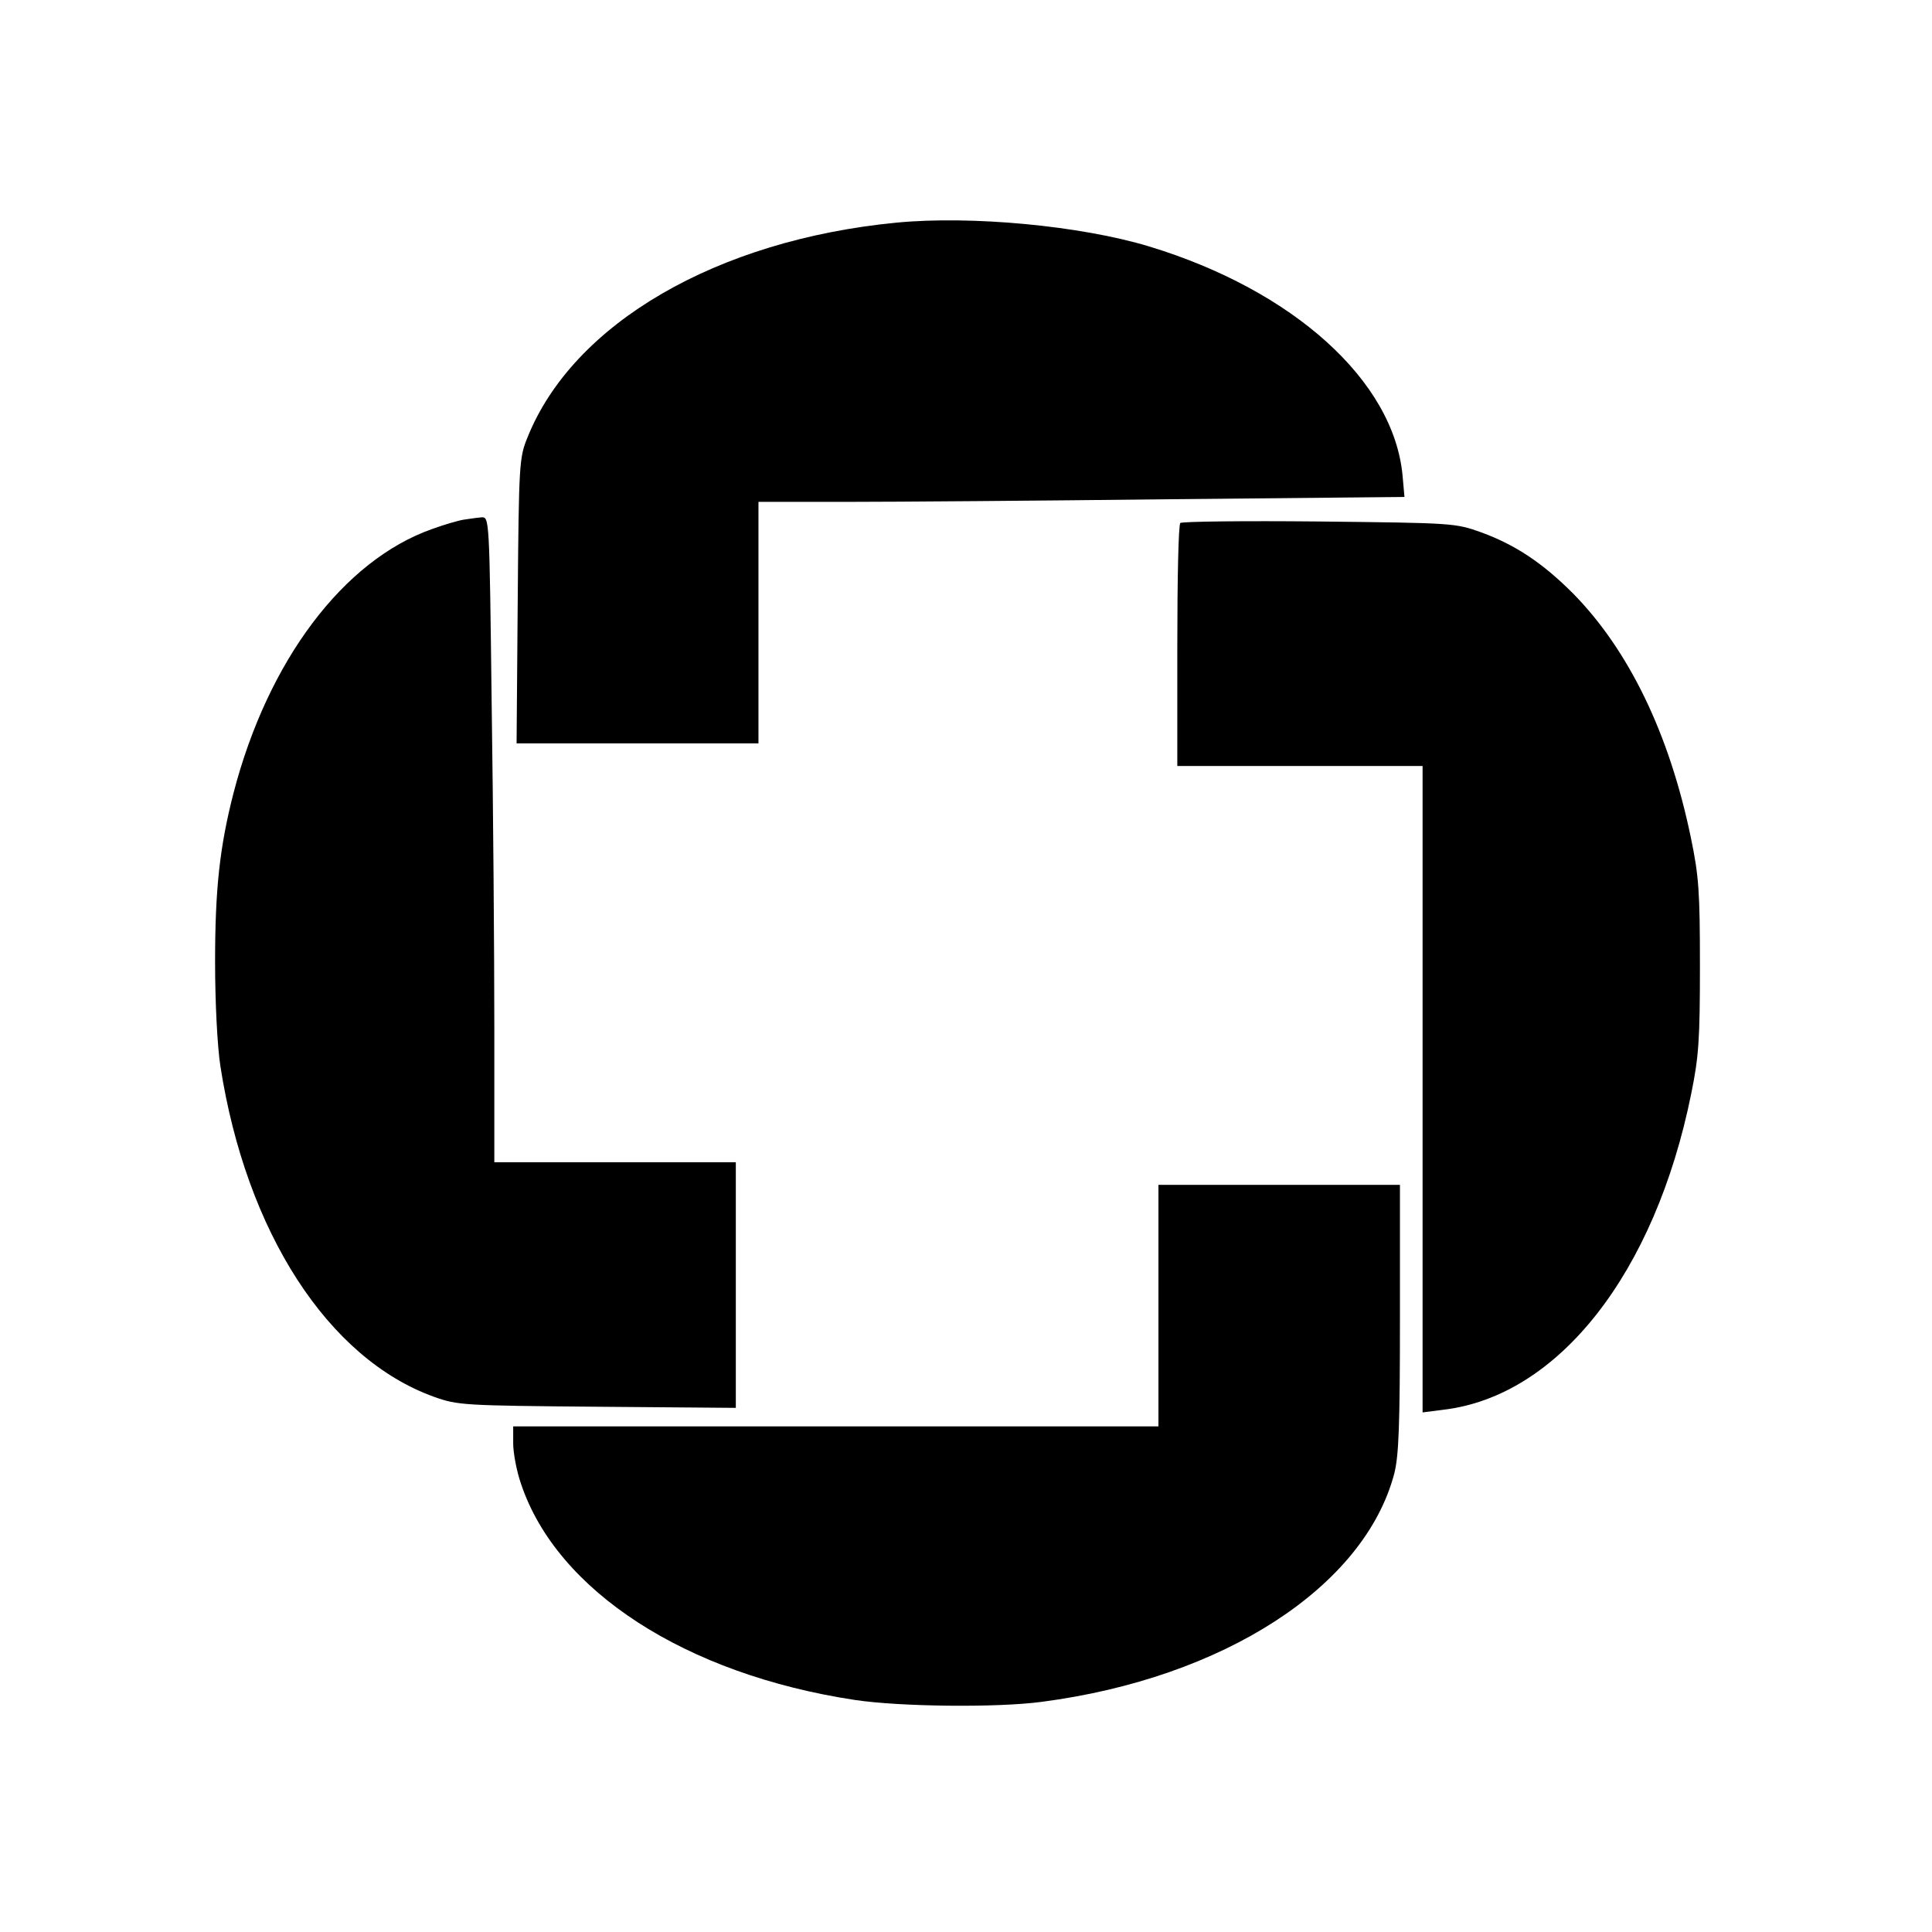
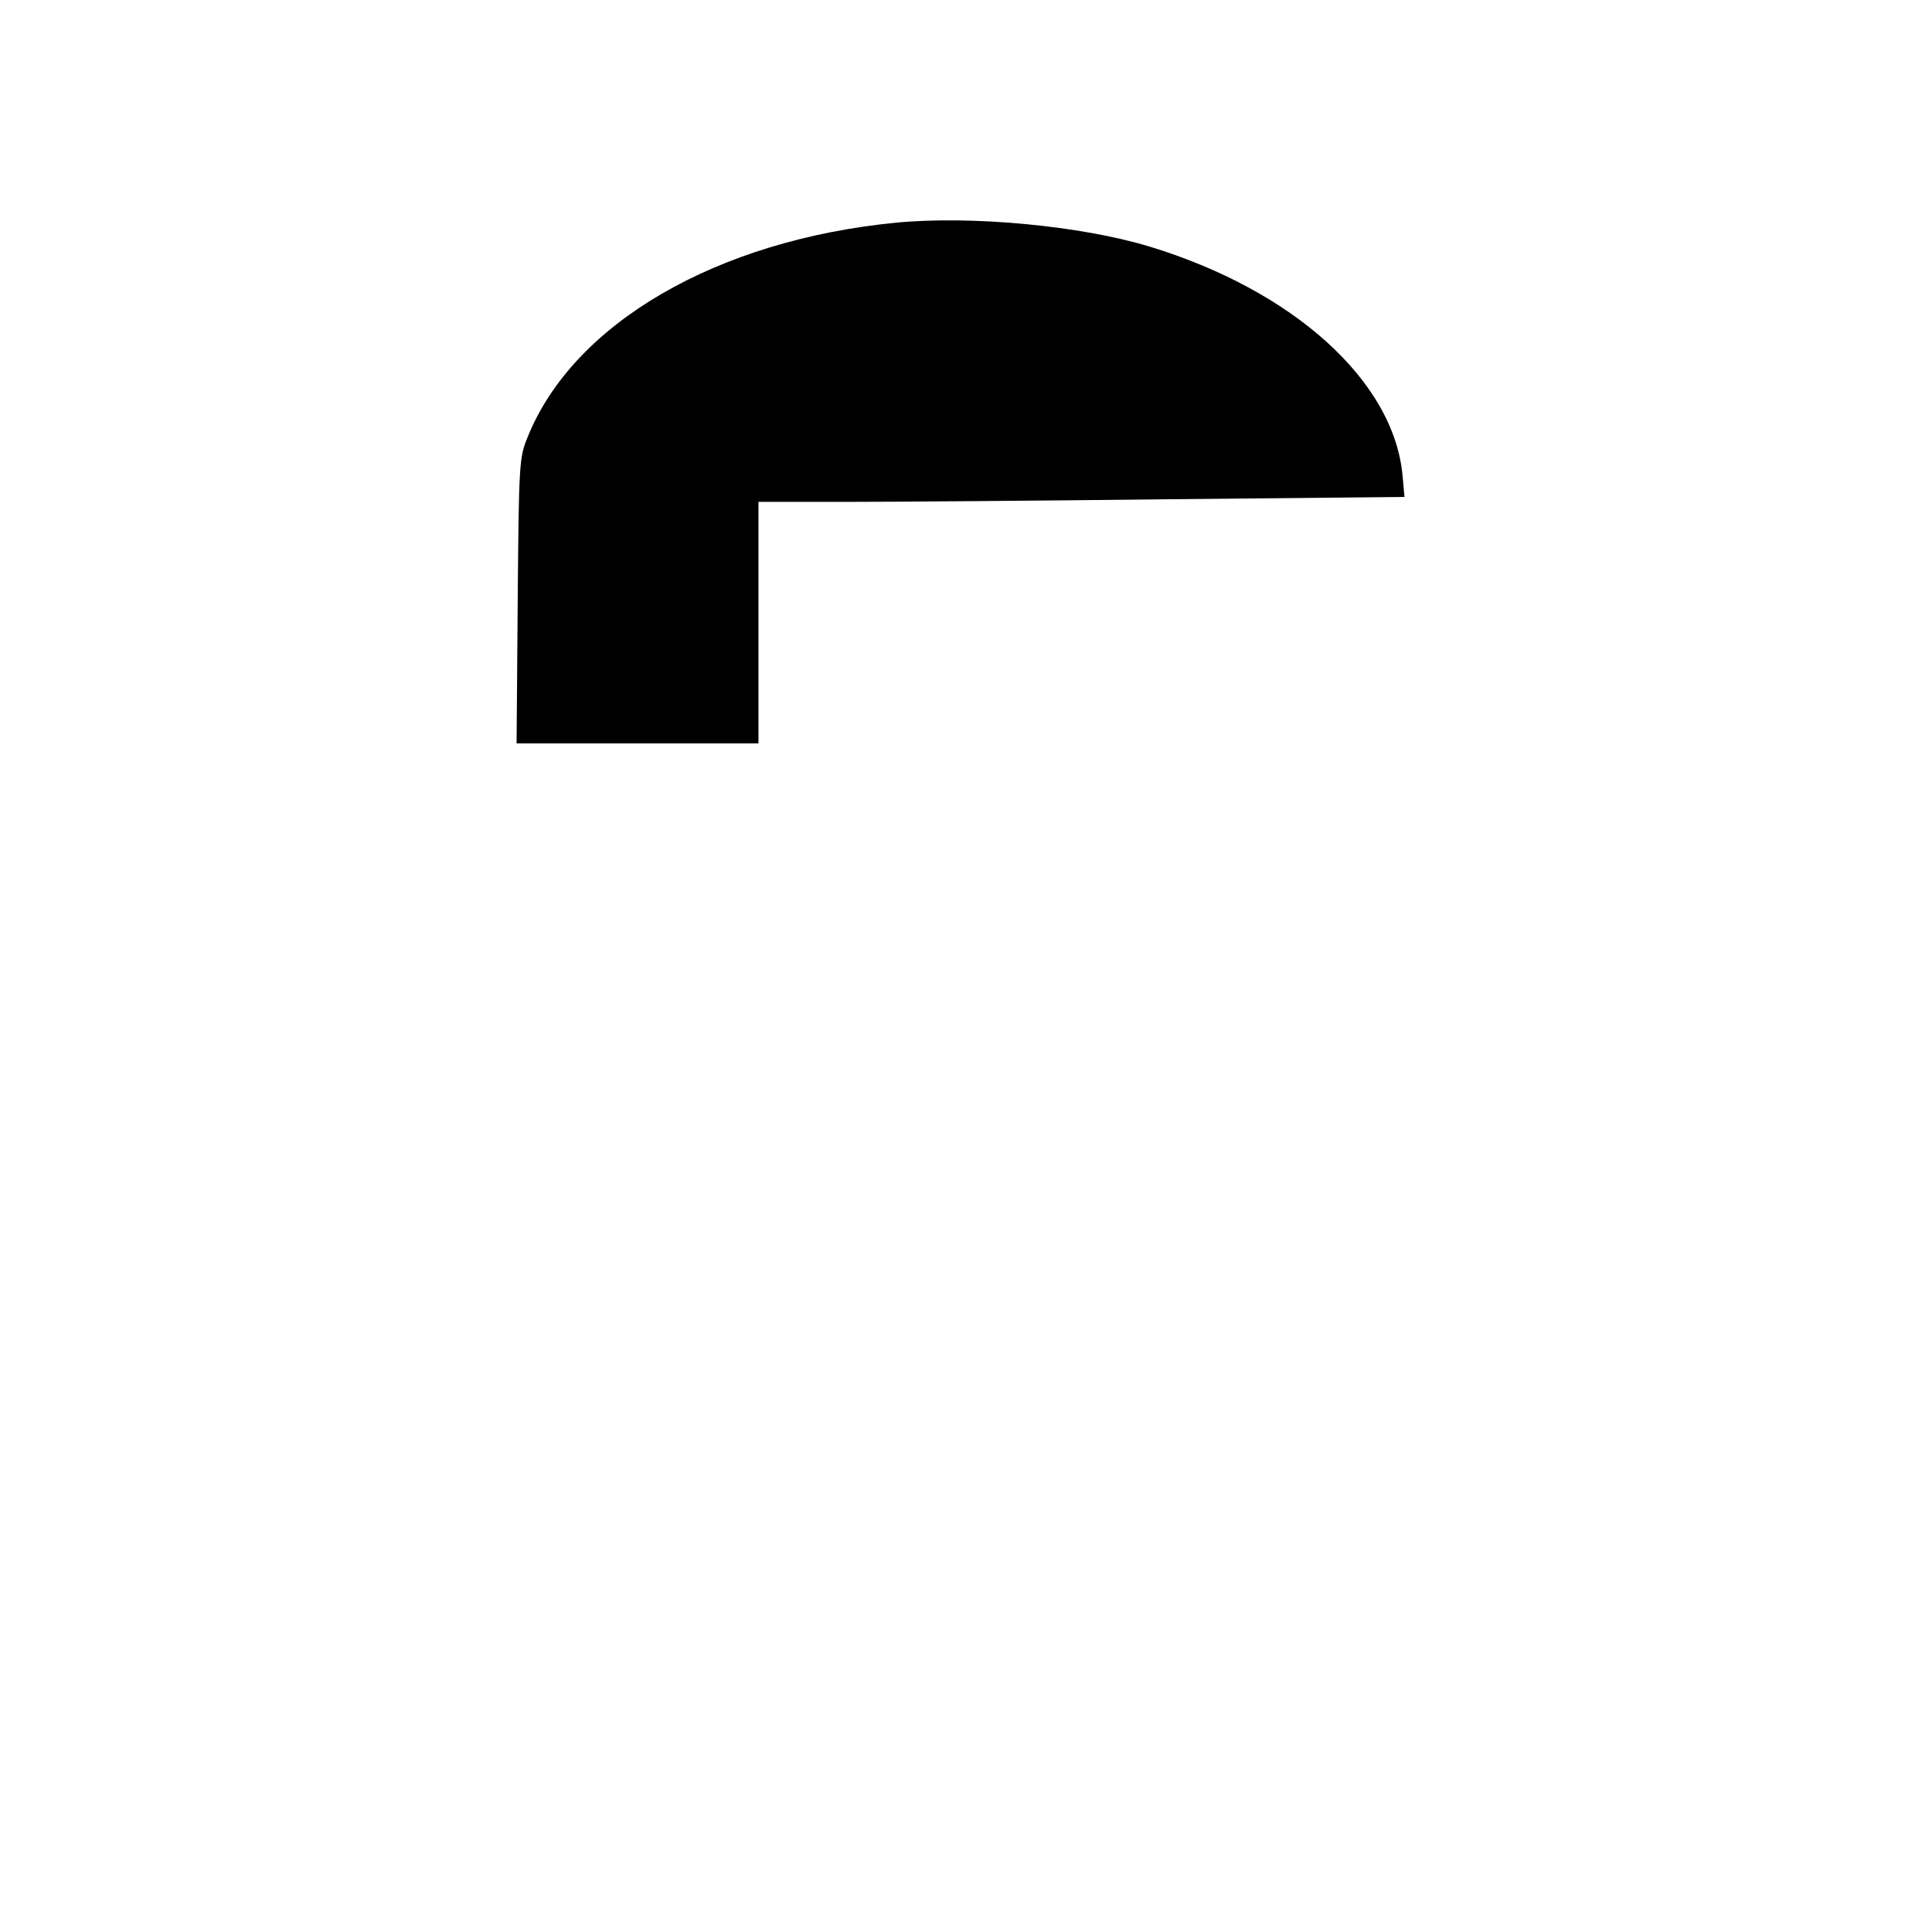
<svg xmlns="http://www.w3.org/2000/svg" version="1" width="682.667" height="682.667" viewBox="0 0 512 512">
  <path d="M237.6 59c-47.6 4.6-85.7 26.7-97.8 56.9-2.2 5.4-2.3 6.8-2.6 43.3l-.3 37.8H201v-64h23.3c12.7 0 51.3-.3 85.6-.7l62.3-.6-.5-5.6c-2.3-25.2-29-49.2-67.2-60.8-18.2-5.5-47.1-8.2-66.9-6.3z" />
-   <path d="M123 137.7c-1.4.2-5.2 1.3-8.5 2.5-23.5 8.3-43.5 34.9-52.6 69.9-3.7 14.4-4.9 25.5-4.9 44.9 0 10.7.6 22.3 1.4 27.5 6.8 43.9 28.5 77.6 56.7 87.7 6.2 2.2 7.7 2.3 43.2 2.6l36.7.3V308h-64v-35.8c0-19.7-.3-58.2-.7-85.5-.6-49.6-.6-49.7-2.7-49.6-1.2.1-3.2.4-4.6.6zM312.8 138.6c-.5.4-.8 15.1-.8 32.6V203h65v171.3l5.5-.7c30.5-3.6 56.1-36.2 65.7-83.8 2-9.8 2.3-14.4 2.3-33.8 0-19.8-.3-23.9-2.4-34-5.7-27.6-16.5-49.8-31.3-64.8-8-8-15.2-12.8-24.2-16.1-7-2.5-7.4-2.5-43.1-2.9-19.8-.2-36.3 0-36.7.4z" />
-   <path d="M307 346v32H136v4.5c0 2.5.9 7.4 2.1 10.8 9.5 28.3 43.6 50.4 88.4 57.2 11.9 1.8 37.7 2.1 49.6.5 48.2-6.3 85.5-30.5 93.4-60.5 1.2-4.8 1.5-12.7 1.5-41.2V314h-64v32z" />
</svg>